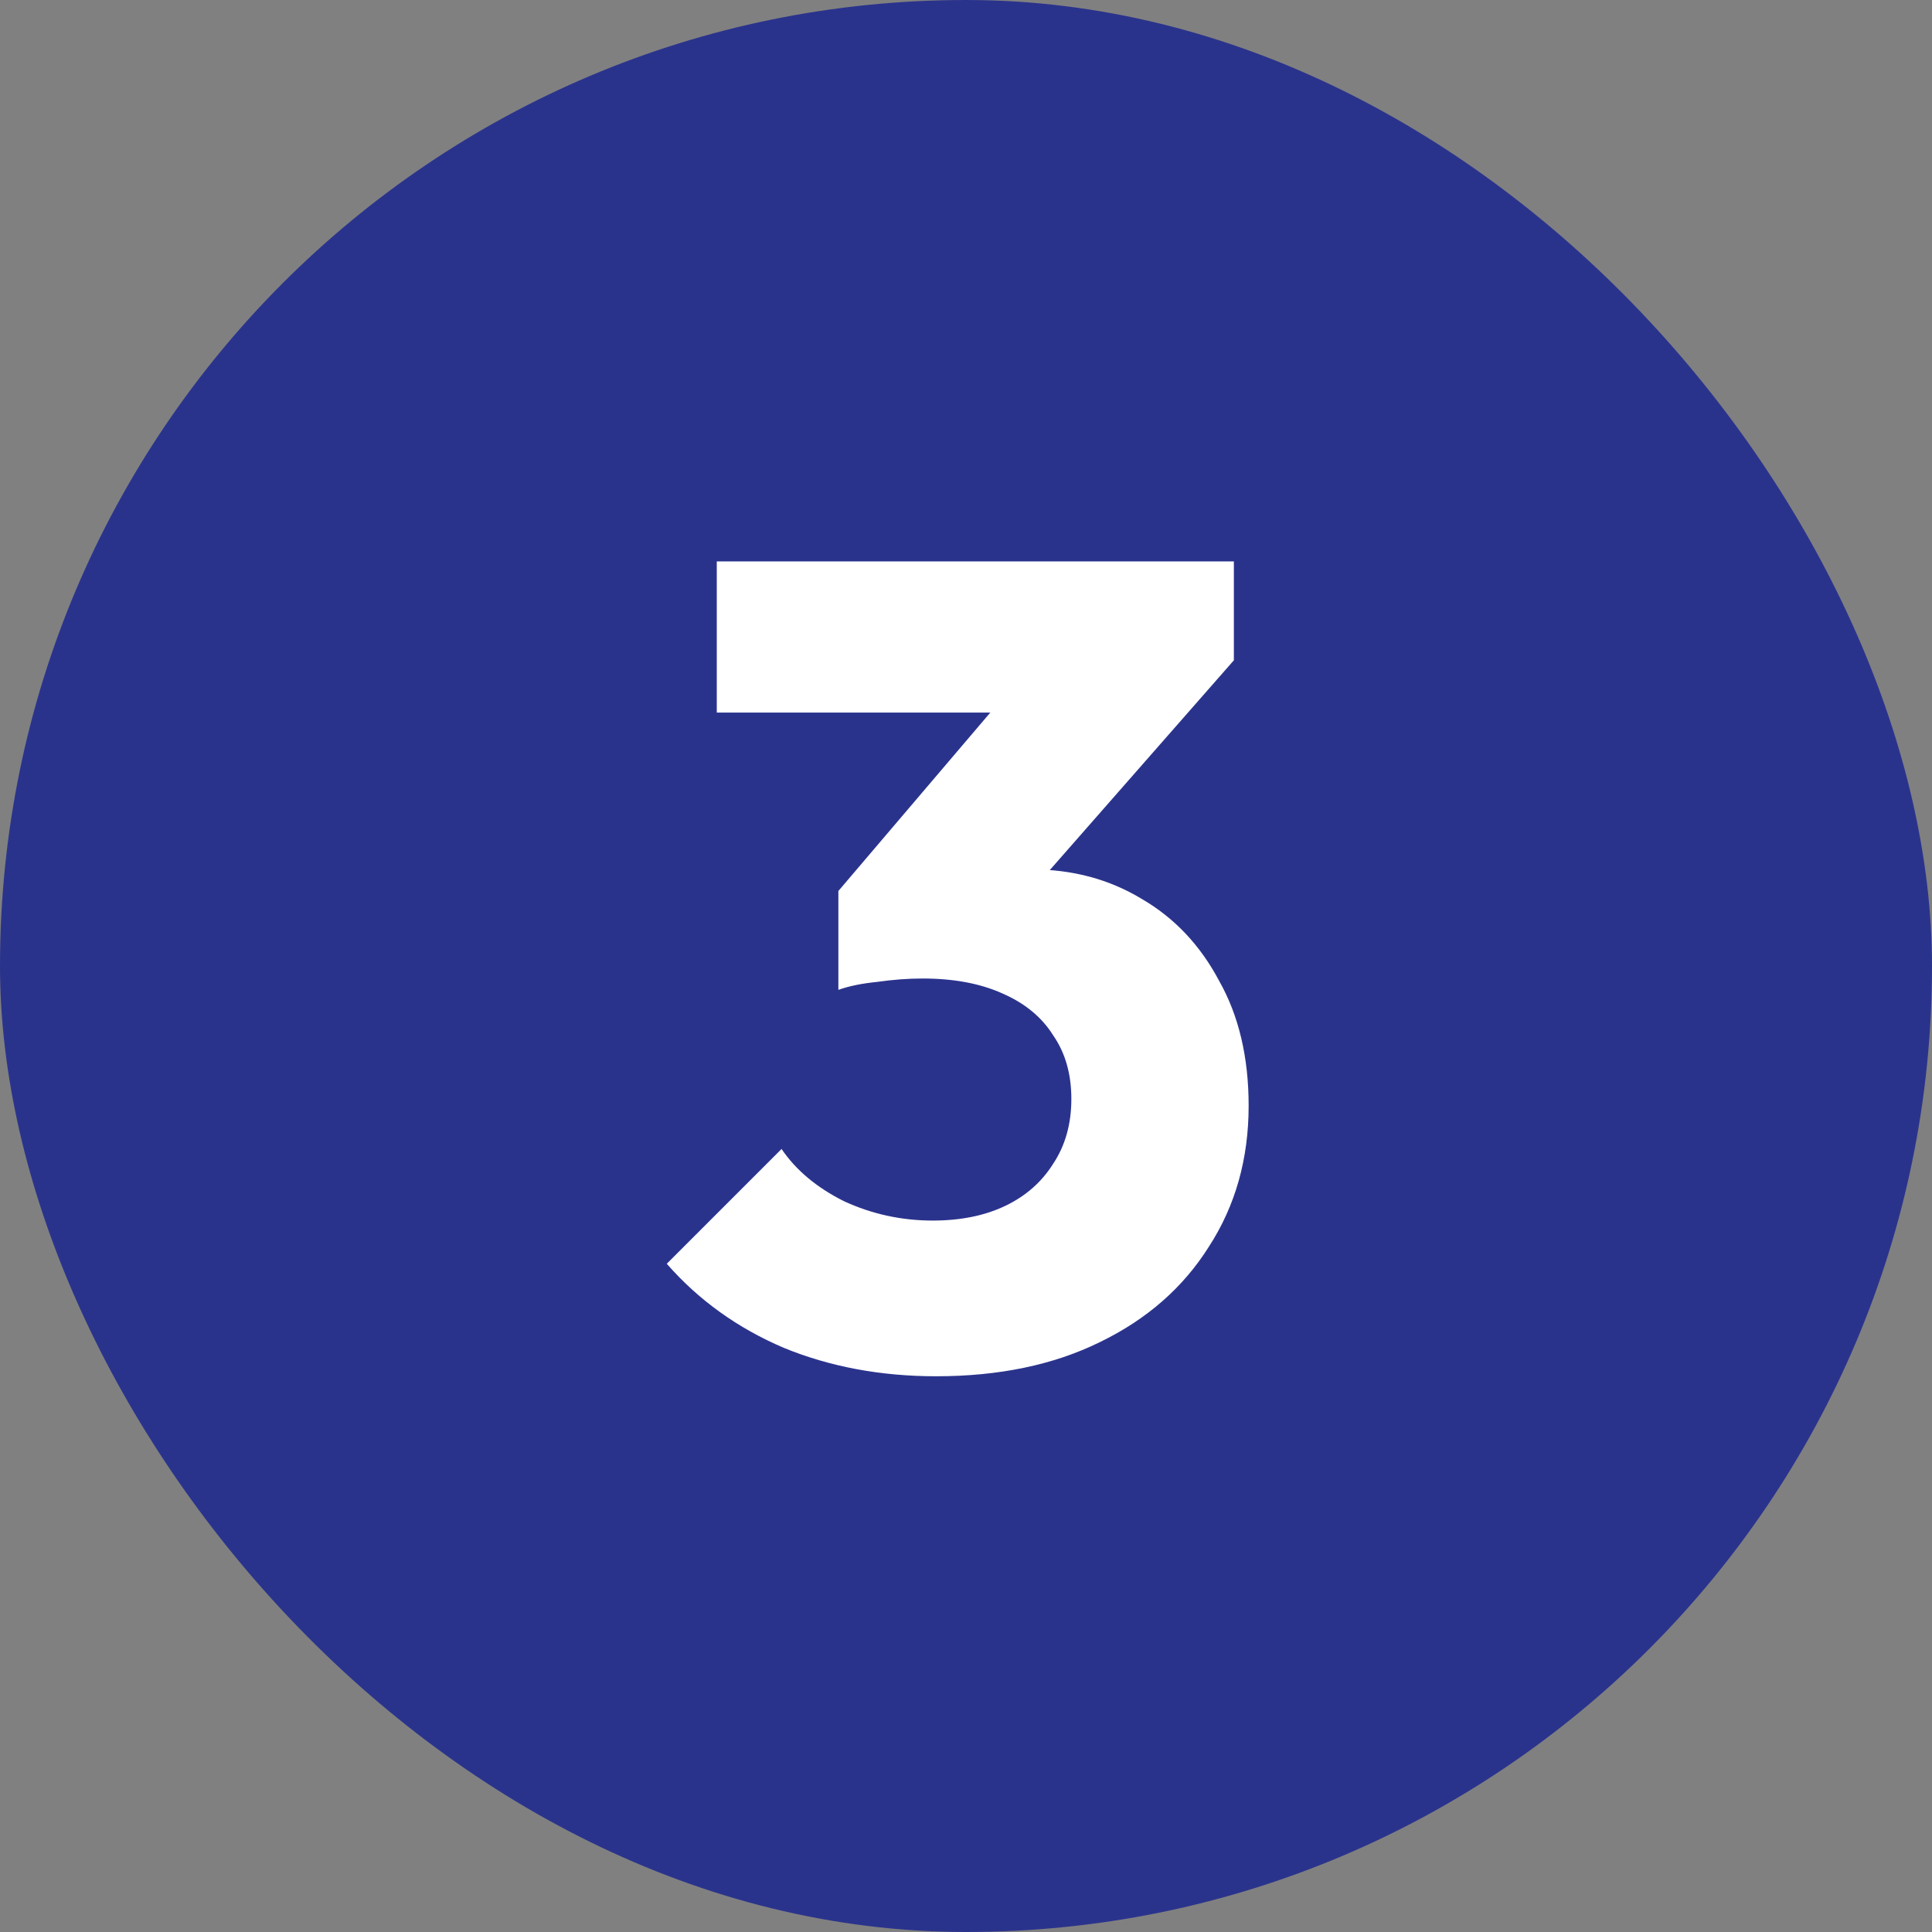
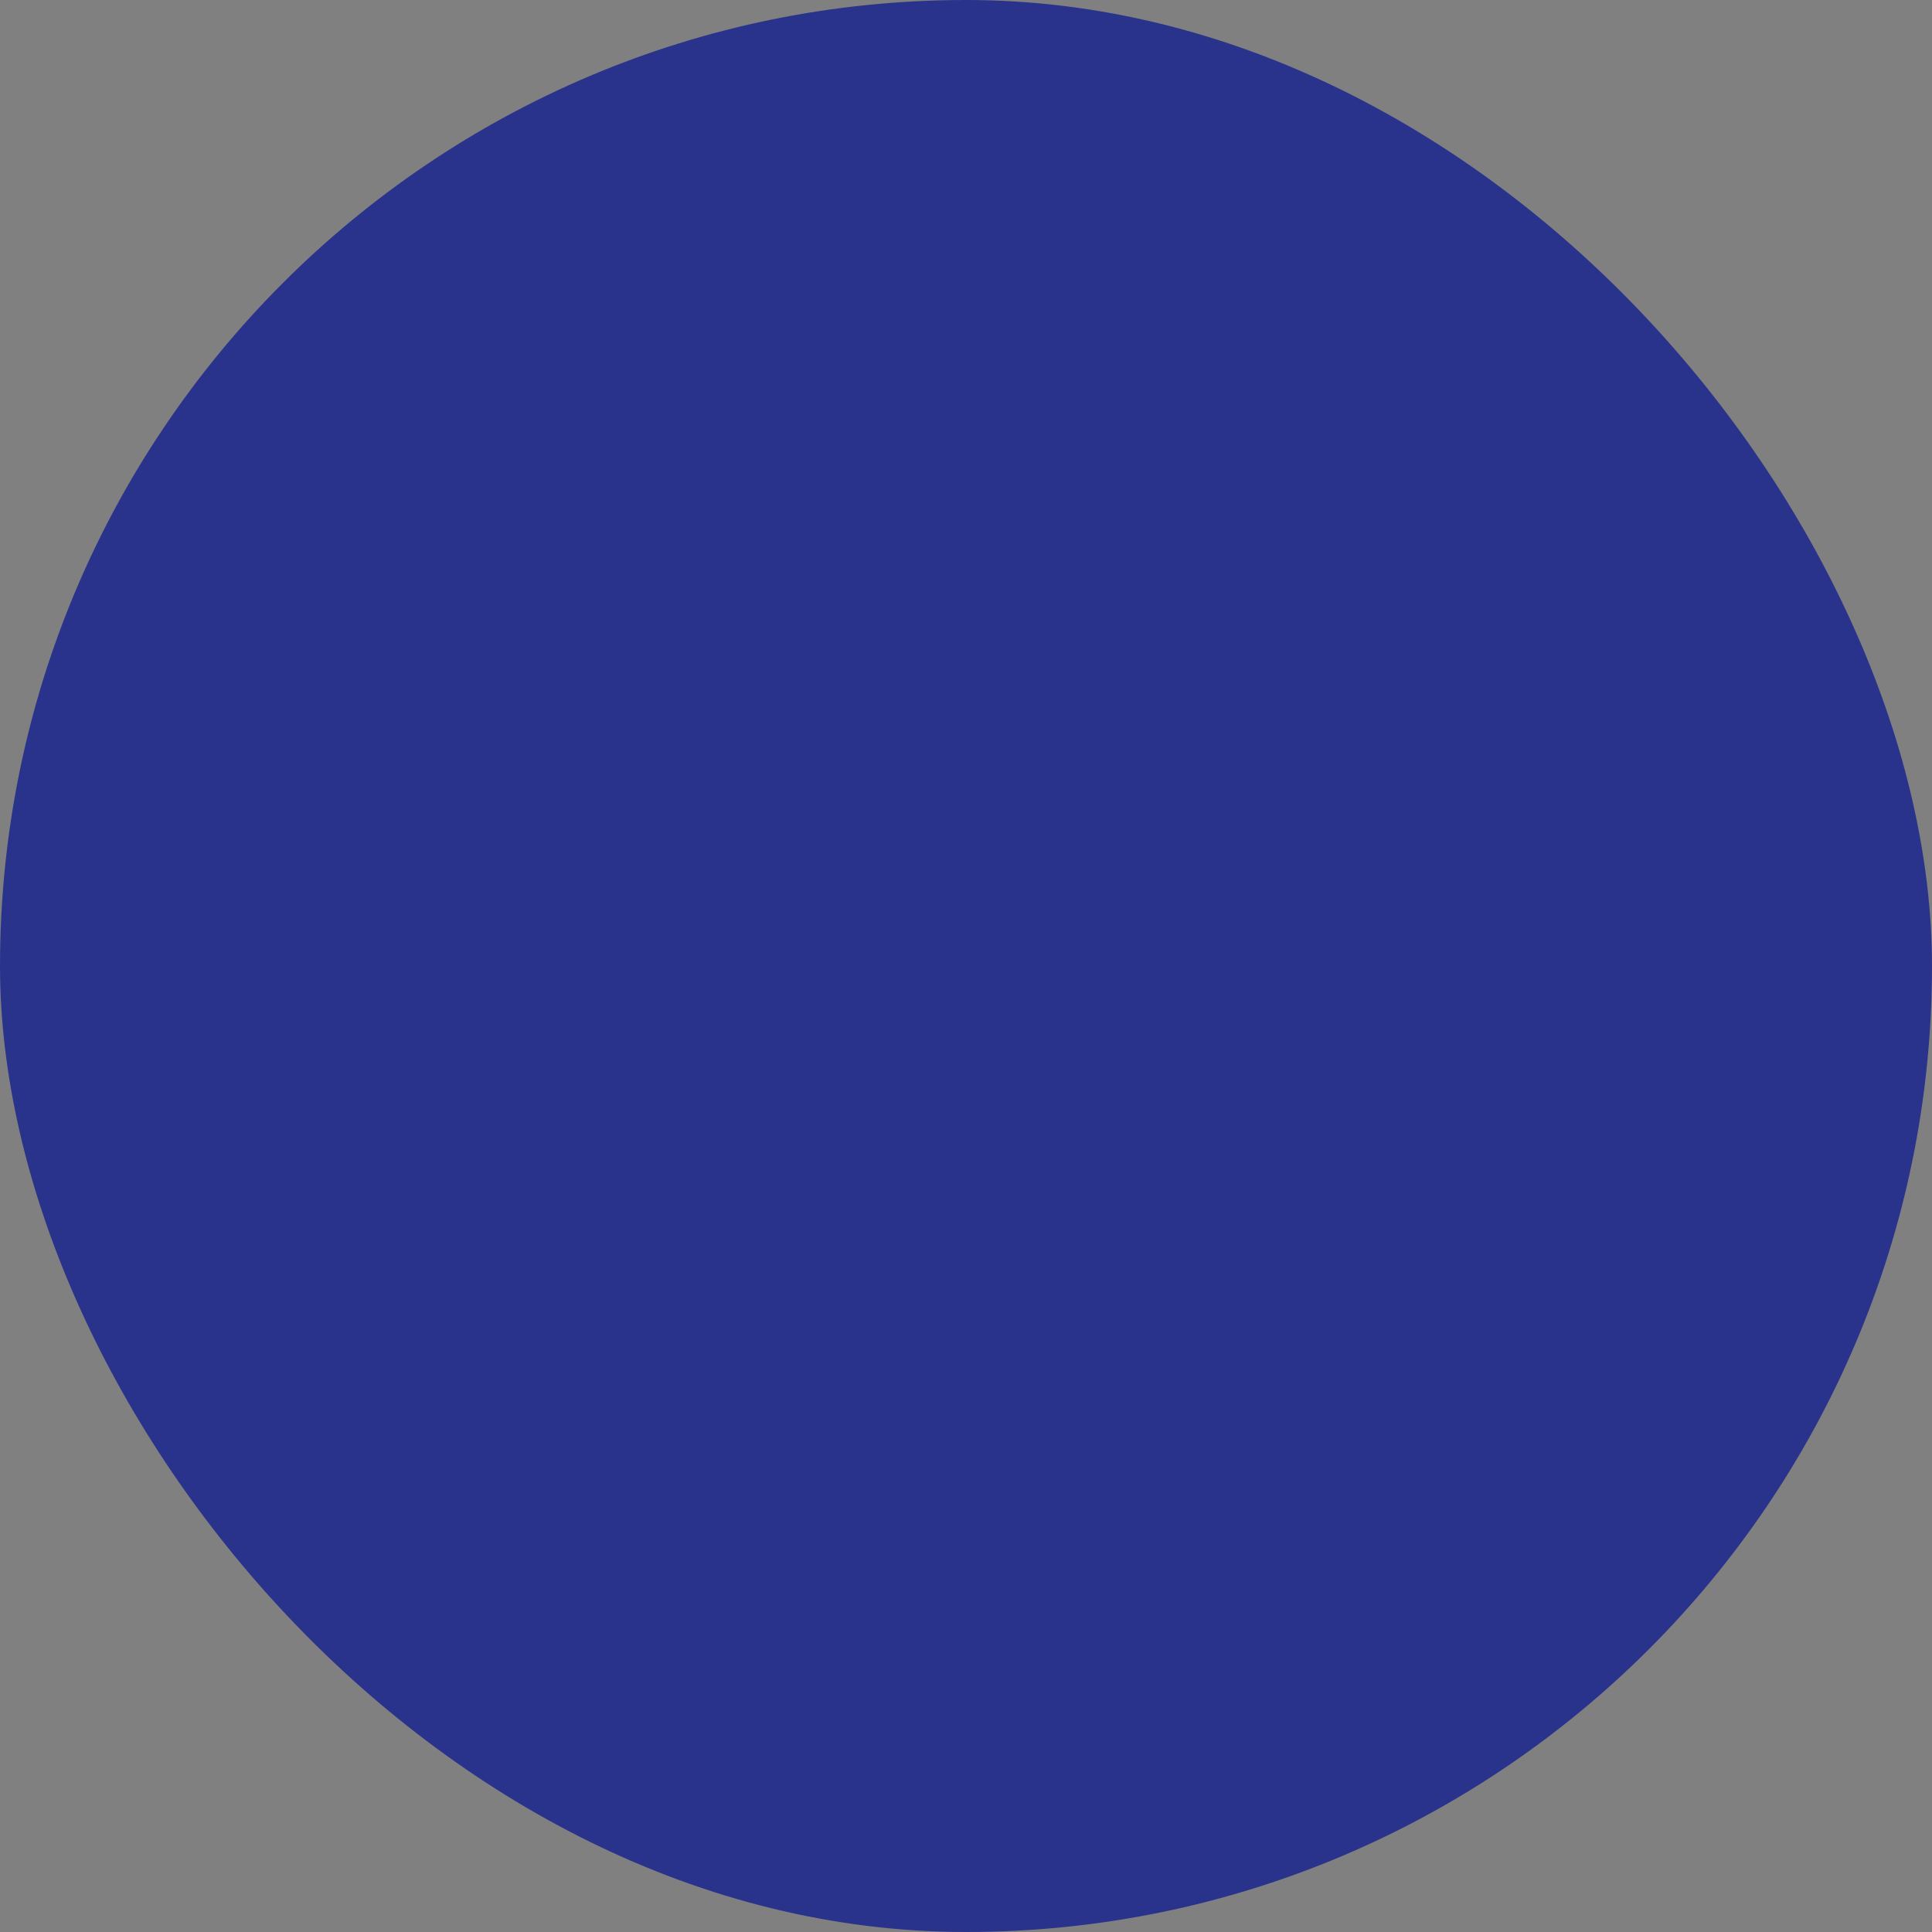
<svg xmlns="http://www.w3.org/2000/svg" width="34" height="34" viewBox="0 0 34 34" fill="none">
  <rect x="0" y="0" width="34" height="34" fill="#808080" stroke="none" />
  <rect width="34" height="34" rx="17" fill="#2A338C" />
-   <path d="M16.474 24.22C15.501 24.22 14.607 24.053 13.794 23.72C12.981 23.373 12.294 22.88 11.734 22.24L13.754 20.22C14.007 20.593 14.374 20.9 14.854 21.14C15.347 21.367 15.867 21.48 16.414 21.48C16.907 21.48 17.334 21.393 17.694 21.22C18.054 21.047 18.334 20.8 18.534 20.48C18.747 20.16 18.854 19.78 18.854 19.34C18.854 18.9 18.747 18.527 18.534 18.22C18.334 17.9 18.034 17.653 17.634 17.48C17.247 17.307 16.781 17.22 16.234 17.22C15.981 17.22 15.714 17.24 15.434 17.28C15.167 17.307 14.941 17.353 14.754 17.42L16.134 15.68C16.507 15.573 16.861 15.487 17.194 15.42C17.541 15.34 17.861 15.3 18.154 15.3C18.874 15.3 19.521 15.473 20.094 15.82C20.667 16.153 21.121 16.633 21.454 17.26C21.801 17.873 21.974 18.607 21.974 19.46C21.974 20.393 21.741 21.22 21.274 21.94C20.821 22.66 20.181 23.22 19.354 23.62C18.541 24.02 17.581 24.22 16.474 24.22ZM14.754 17.42V15.68L18.194 11.64L21.714 11.62L18.134 15.7L14.754 17.42ZM12.614 12.54V9.88H21.714V11.62L19.254 12.54H12.614Z" fill="white" />
</svg>